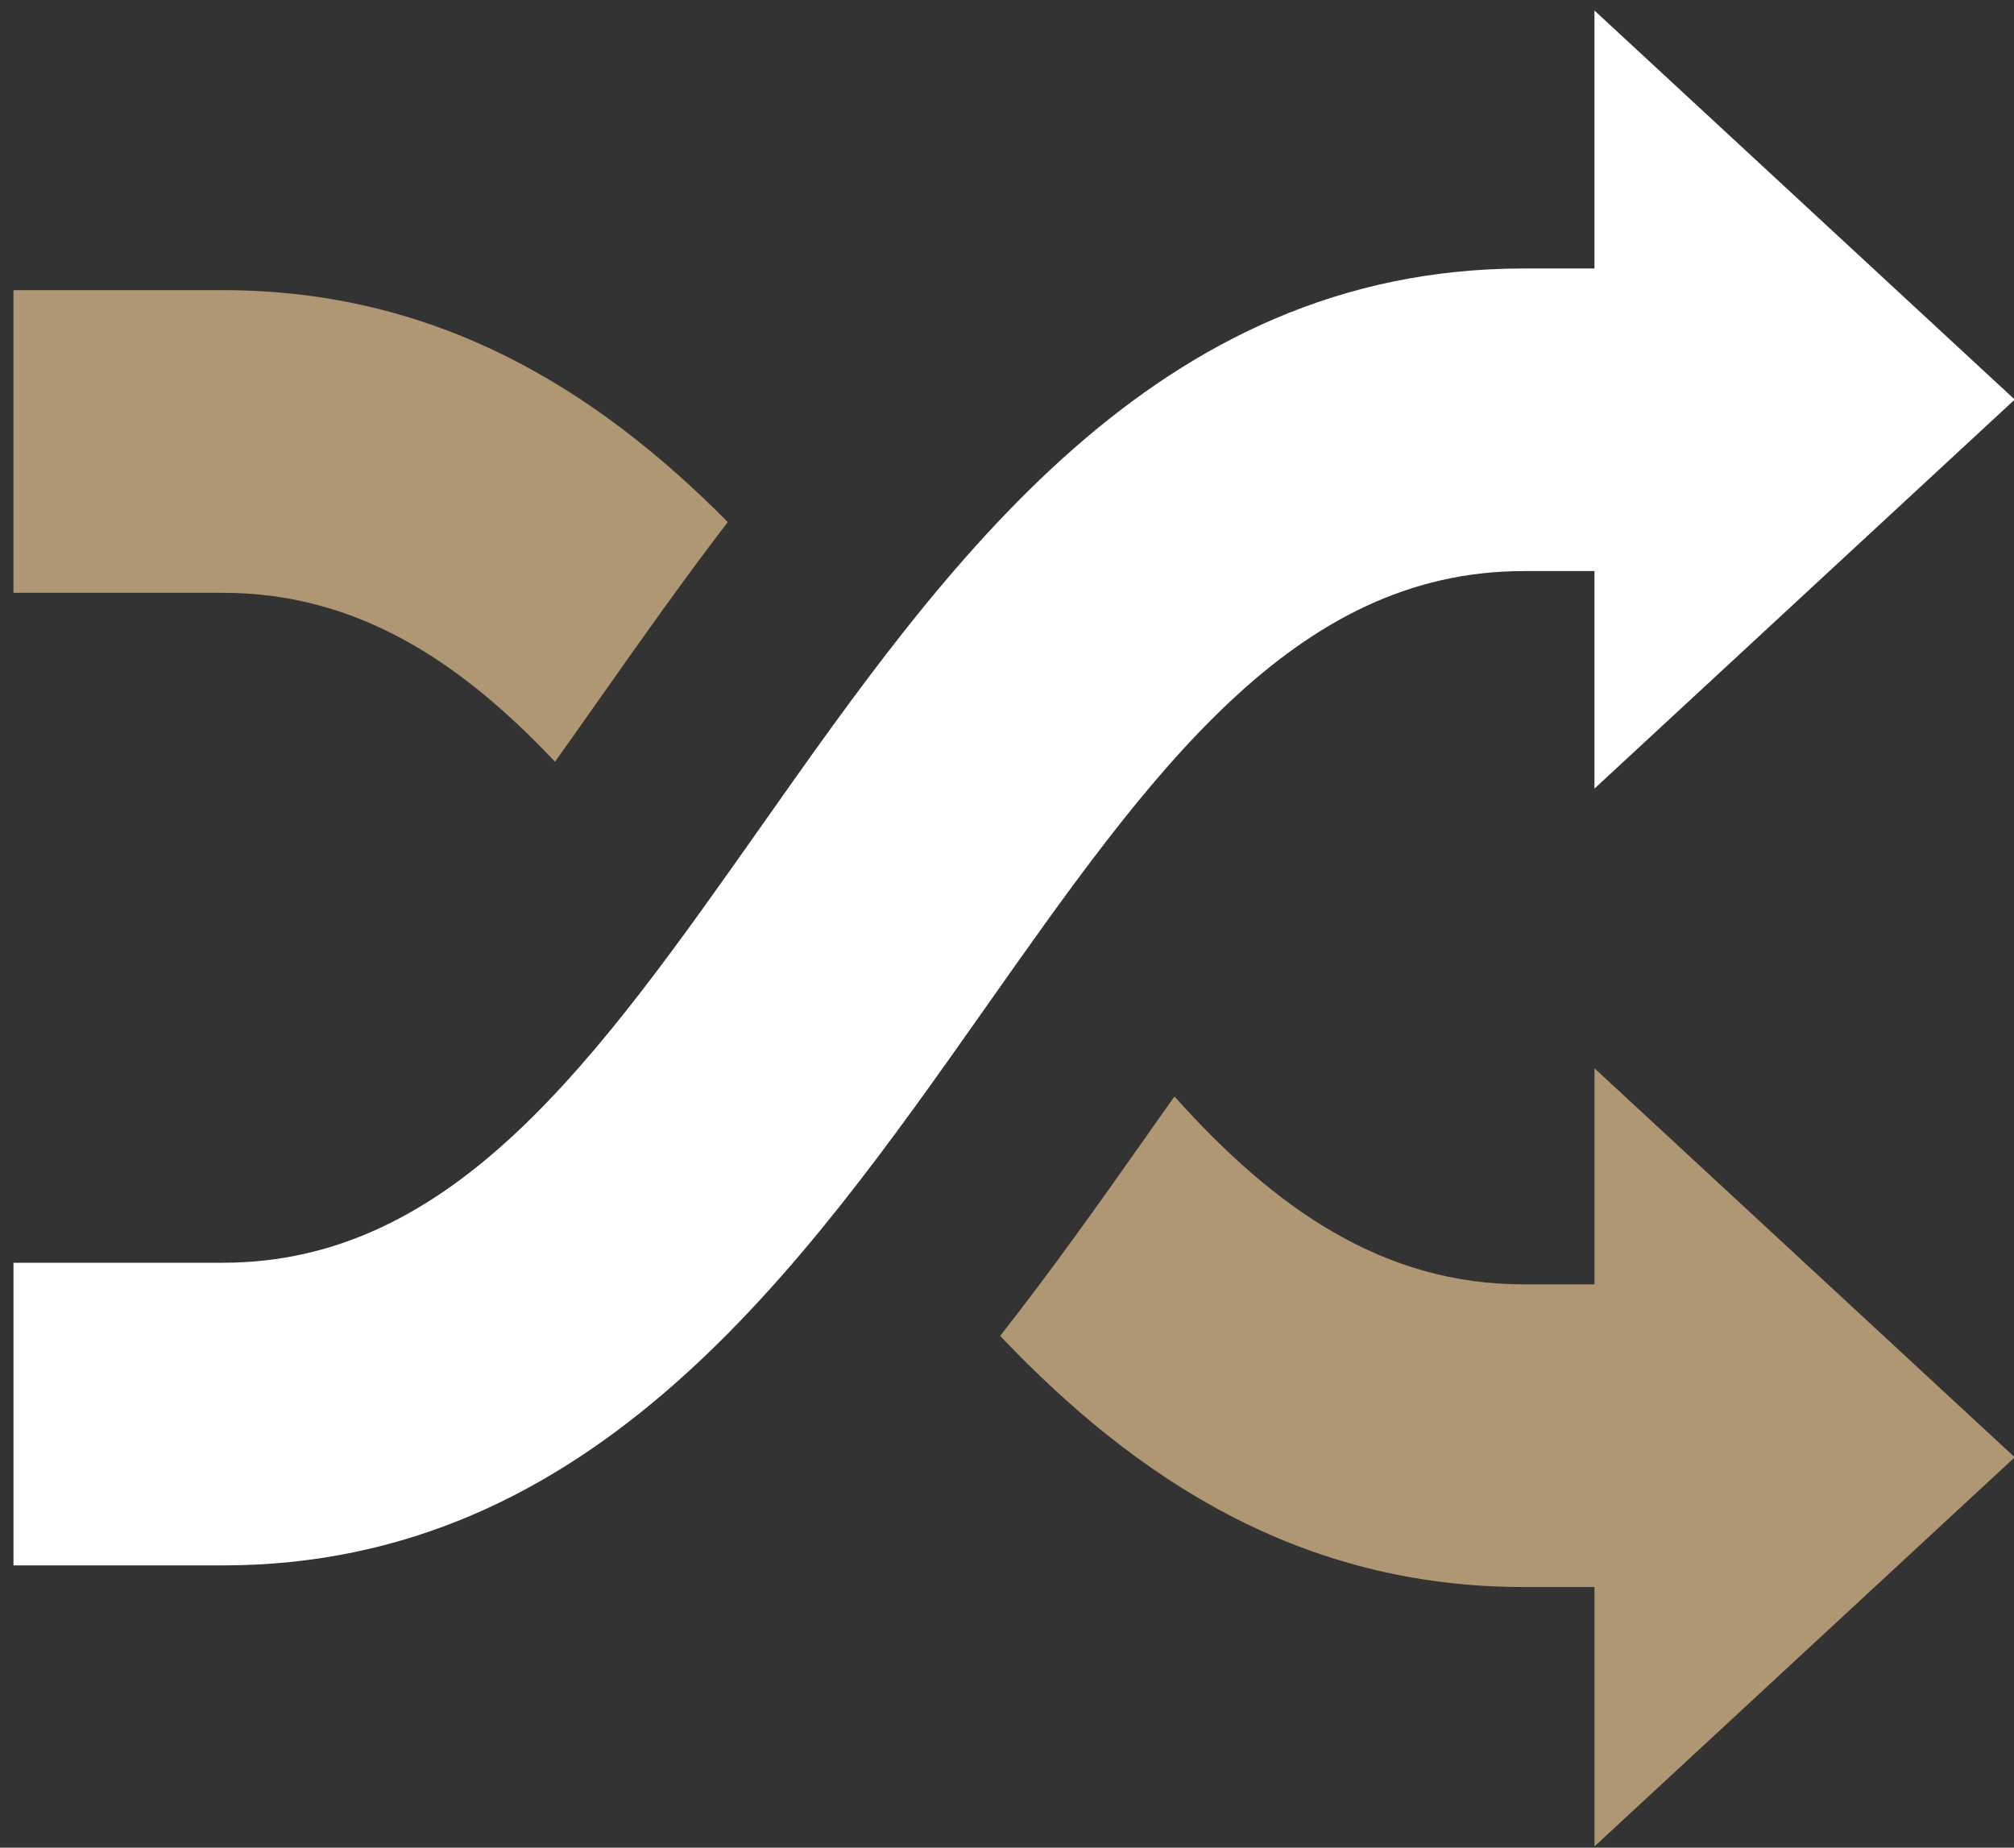
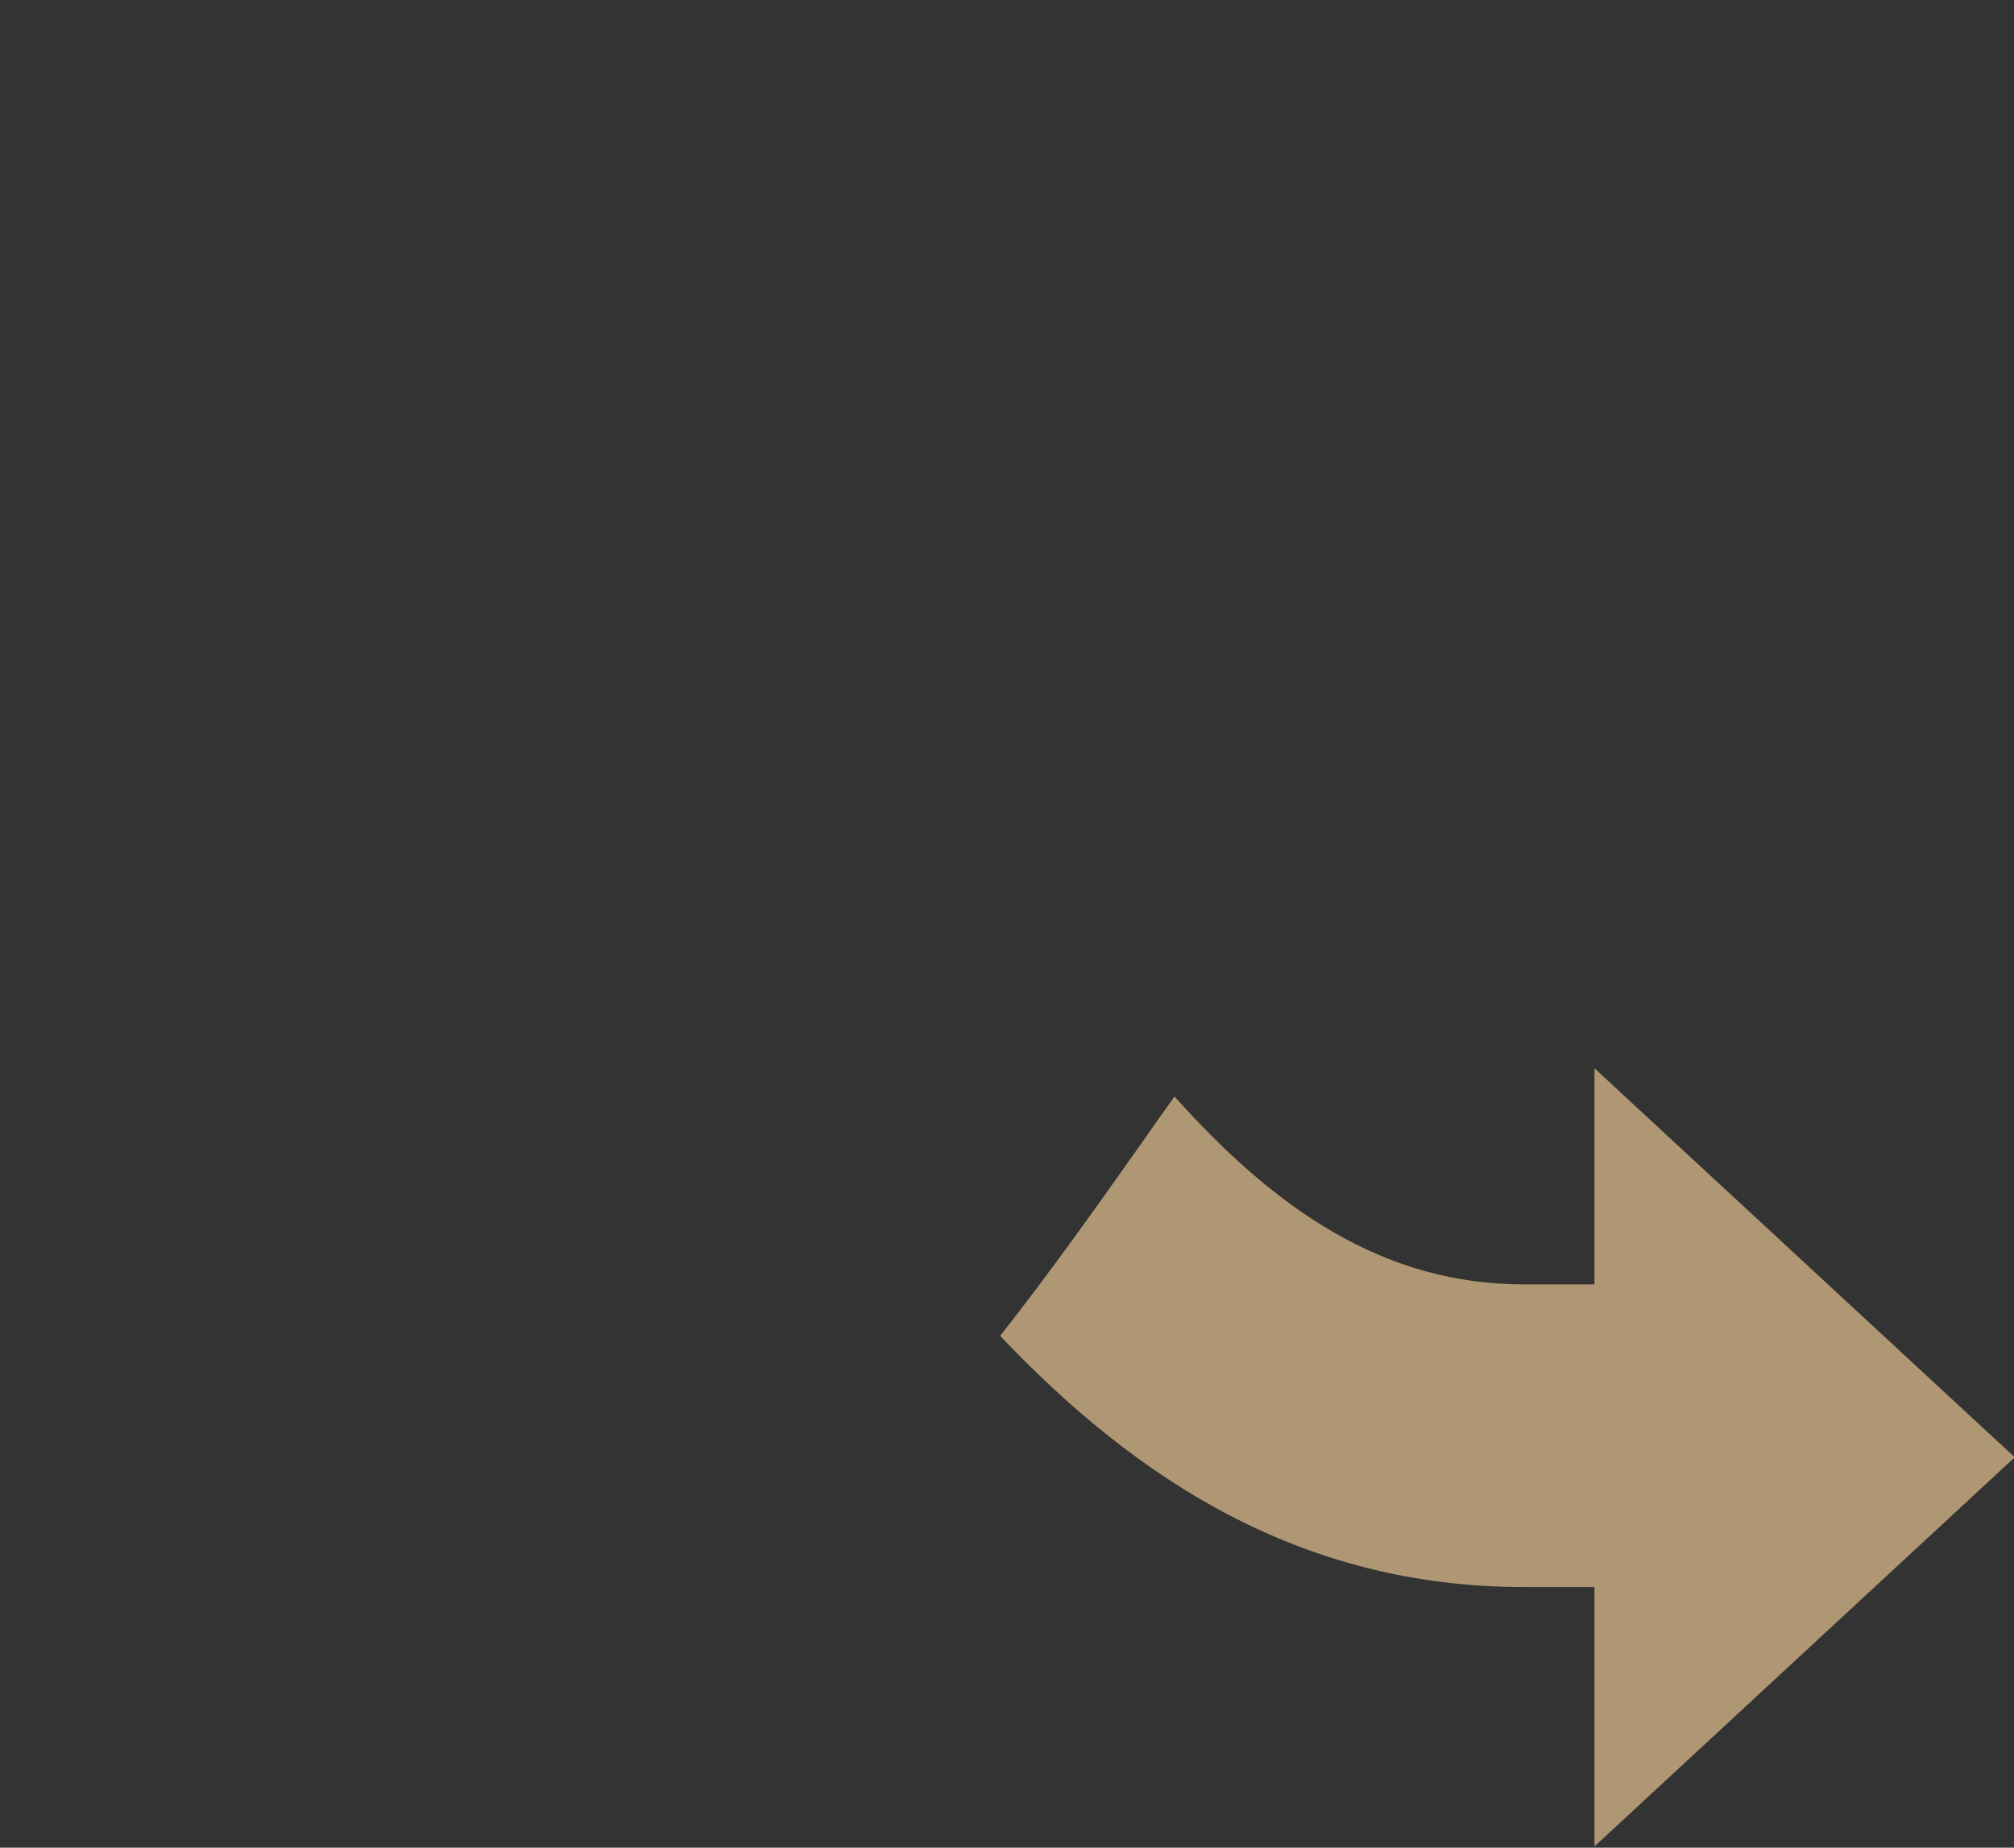
<svg xmlns="http://www.w3.org/2000/svg" width="109px" height="100px" viewBox="0 0 109 100" version="1.1">
  <rect x="0" y="0" width="109" height="100" fill="#333333" stroke="none" />
  <title>Group 467</title>
  <desc>Created with Sketch.</desc>
  <g id="Design_D" stroke="none" stroke-width="1" fill="none" fill-rule="evenodd">
    <g id="D_whySMU_default_new" transform="translate(-666, -6398)">
      <g id="Group-42-Copy-3" transform="translate(375, 6349)">
        <g id="Group-467" transform="translate(291, 49)">
-           <path d="M82.467,30.908 L86.294,30.908 L86.294,42.681 L109.039,21.625 L86.294,0.57 L86.294,14.531 L82.467,14.531 C62.463,14.531 51.183,30.543 41.232,44.671 C32.278,57.375 24.554,68.343 12.061,68.343 L0.729,68.343 L0.729,84.723 L12.061,84.723 C32.07,84.723 43.35,68.711 53.299,54.589 C62.247,41.882 69.979,30.908 82.467,30.908" id="Fill-461" fill="#FFFFFF" />
-           <path d="M30.037,41.228 C30.887,40.035 31.746,38.822 32.613,37.588 C34.728,34.586 36.968,31.411 39.389,28.254 C32.235,21.033 23.604,15.704 12.062,15.704 L0.727,15.704 L0.727,32.084 L12.062,32.084 C19.252,32.084 24.858,35.73 30.037,41.228" id="Fill-463" fill="#B09774" />
          <path d="M86.295,69.514 L82.468,69.514 C74.845,69.514 69.001,65.417 63.565,59.346 C63.018,60.111 62.47,60.885 61.923,61.67 C59.533,65.057 56.96,68.698 54.13,72.301 C61.473,80.042 70.381,85.894 82.468,85.894 L86.295,85.894 L86.295,99.933 L109.04,78.872 L86.295,57.819 L86.295,69.514 Z" id="Fill-465" fill="#B09774" />
        </g>
      </g>
    </g>
  </g>
</svg>